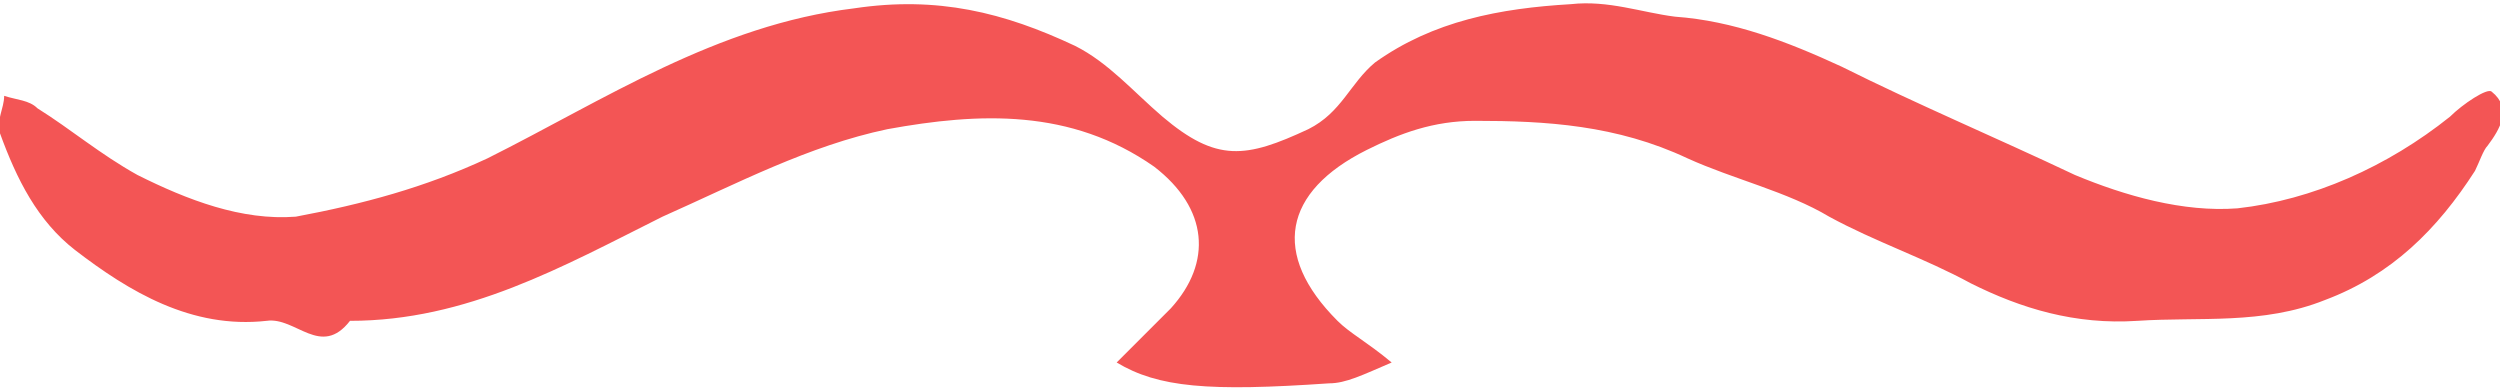
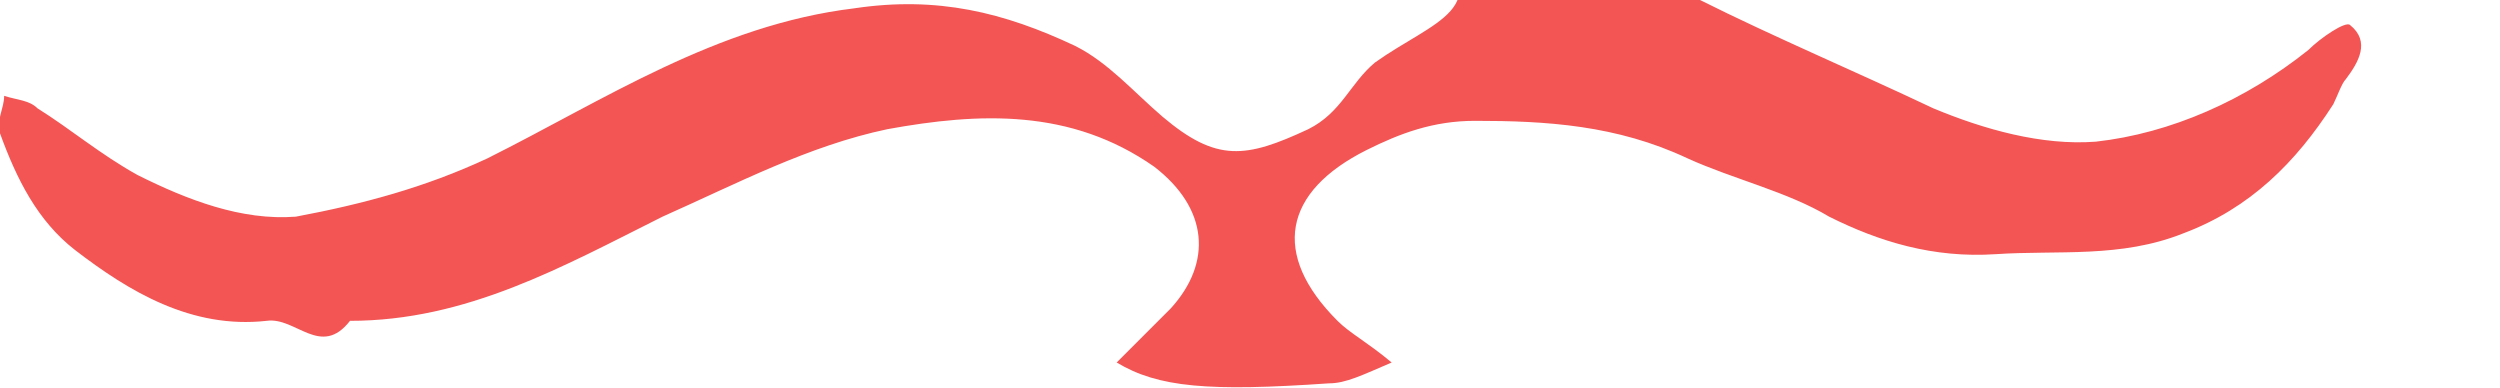
<svg xmlns="http://www.w3.org/2000/svg" version="1.1" id="Layer_1" x="0px" y="0px" width="60px" height="9.3px" viewBox="0 0 60 9.3" style="enable-background:new 0 0 60 9.3;" xml:space="preserve">
  <style type="text/css">
	.st0{fill:#F35555;}
</style>
  <g>
-     <path class="st0" d="M26.8,8.7c1,0.6,2.2,0.7,5.1,0.5c0.4,0,0.8-0.2,1.5-0.5c-0.6-0.5-1-0.7-1.3-1c-1.6-1.6-1.3-3.1,0.7-4.1   c0.8-0.4,1.6-0.7,2.6-0.7c1.7,0,3.4,0.1,5.1,0.9c1.1,0.5,2.4,0.8,3.4,1.4c1.1,0.6,2.3,1,3.4,1.6c1.2,0.6,2.5,1,4,0.9   c1.5-0.1,3,0.1,4.5-0.5c1.6-0.6,2.7-1.7,3.6-3.1c0.1-0.2,0.2-0.5,0.3-0.6c0.3-0.4,0.6-0.9,0.1-1.3c-0.1-0.1-0.7,0.3-1,0.6   c-1.5,1.2-3.3,2-5.1,2.2c-1.3,0.1-2.7-0.3-3.9-0.8c-1.9-0.9-3.8-1.7-5.6-2.6c-1.3-0.6-2.6-1.1-4-1.2c-0.8-0.1-1.6-0.4-2.5-0.3   C36,0.2,34.4,0.5,33,1.5c-0.6,0.5-0.8,1.2-1.6,1.6c-1.5,0.7-2.2,0.8-3.5-0.3c-0.7-0.6-1.3-1.3-2.1-1.7c-1.7-0.8-3.3-1.2-5.3-0.9   c-3.3,0.4-6,2.2-8.8,3.6c-1.5,0.7-3,1.1-4.6,1.4C5.8,5.3,4.5,4.8,3.3,4.2C2.4,3.7,1.7,3.1,0.9,2.6C0.7,2.4,0.4,2.4,0.1,2.3   c0,0.3-0.2,0.6-0.1,0.9C0.4,4.3,0.9,5.3,1.8,6c1.3,1,2.8,1.9,4.6,1.7c0.7-0.1,1.3,0.9,2,0c2.8,0,5.1-1.3,7.5-2.5   c1.8-0.8,3.5-1.7,5.4-2.1c2.2-0.4,4.4-0.5,6.4,0.9C29,5,29.1,6.3,28.1,7.4C27.7,7.8,27.3,8.2,26.8,8.7z" />
+     <path class="st0" d="M26.8,8.7c1,0.6,2.2,0.7,5.1,0.5c0.4,0,0.8-0.2,1.5-0.5c-0.6-0.5-1-0.7-1.3-1c-1.6-1.6-1.3-3.1,0.7-4.1   c0.8-0.4,1.6-0.7,2.6-0.7c1.7,0,3.4,0.1,5.1,0.9c1.1,0.5,2.4,0.8,3.4,1.4c1.2,0.6,2.5,1,4,0.9   c1.5-0.1,3,0.1,4.5-0.5c1.6-0.6,2.7-1.7,3.6-3.1c0.1-0.2,0.2-0.5,0.3-0.6c0.3-0.4,0.6-0.9,0.1-1.3c-0.1-0.1-0.7,0.3-1,0.6   c-1.5,1.2-3.3,2-5.1,2.2c-1.3,0.1-2.7-0.3-3.9-0.8c-1.9-0.9-3.8-1.7-5.6-2.6c-1.3-0.6-2.6-1.1-4-1.2c-0.8-0.1-1.6-0.4-2.5-0.3   C36,0.2,34.4,0.5,33,1.5c-0.6,0.5-0.8,1.2-1.6,1.6c-1.5,0.7-2.2,0.8-3.5-0.3c-0.7-0.6-1.3-1.3-2.1-1.7c-1.7-0.8-3.3-1.2-5.3-0.9   c-3.3,0.4-6,2.2-8.8,3.6c-1.5,0.7-3,1.1-4.6,1.4C5.8,5.3,4.5,4.8,3.3,4.2C2.4,3.7,1.7,3.1,0.9,2.6C0.7,2.4,0.4,2.4,0.1,2.3   c0,0.3-0.2,0.6-0.1,0.9C0.4,4.3,0.9,5.3,1.8,6c1.3,1,2.8,1.9,4.6,1.7c0.7-0.1,1.3,0.9,2,0c2.8,0,5.1-1.3,7.5-2.5   c1.8-0.8,3.5-1.7,5.4-2.1c2.2-0.4,4.4-0.5,6.4,0.9C29,5,29.1,6.3,28.1,7.4C27.7,7.8,27.3,8.2,26.8,8.7z" />
  </g>
</svg>